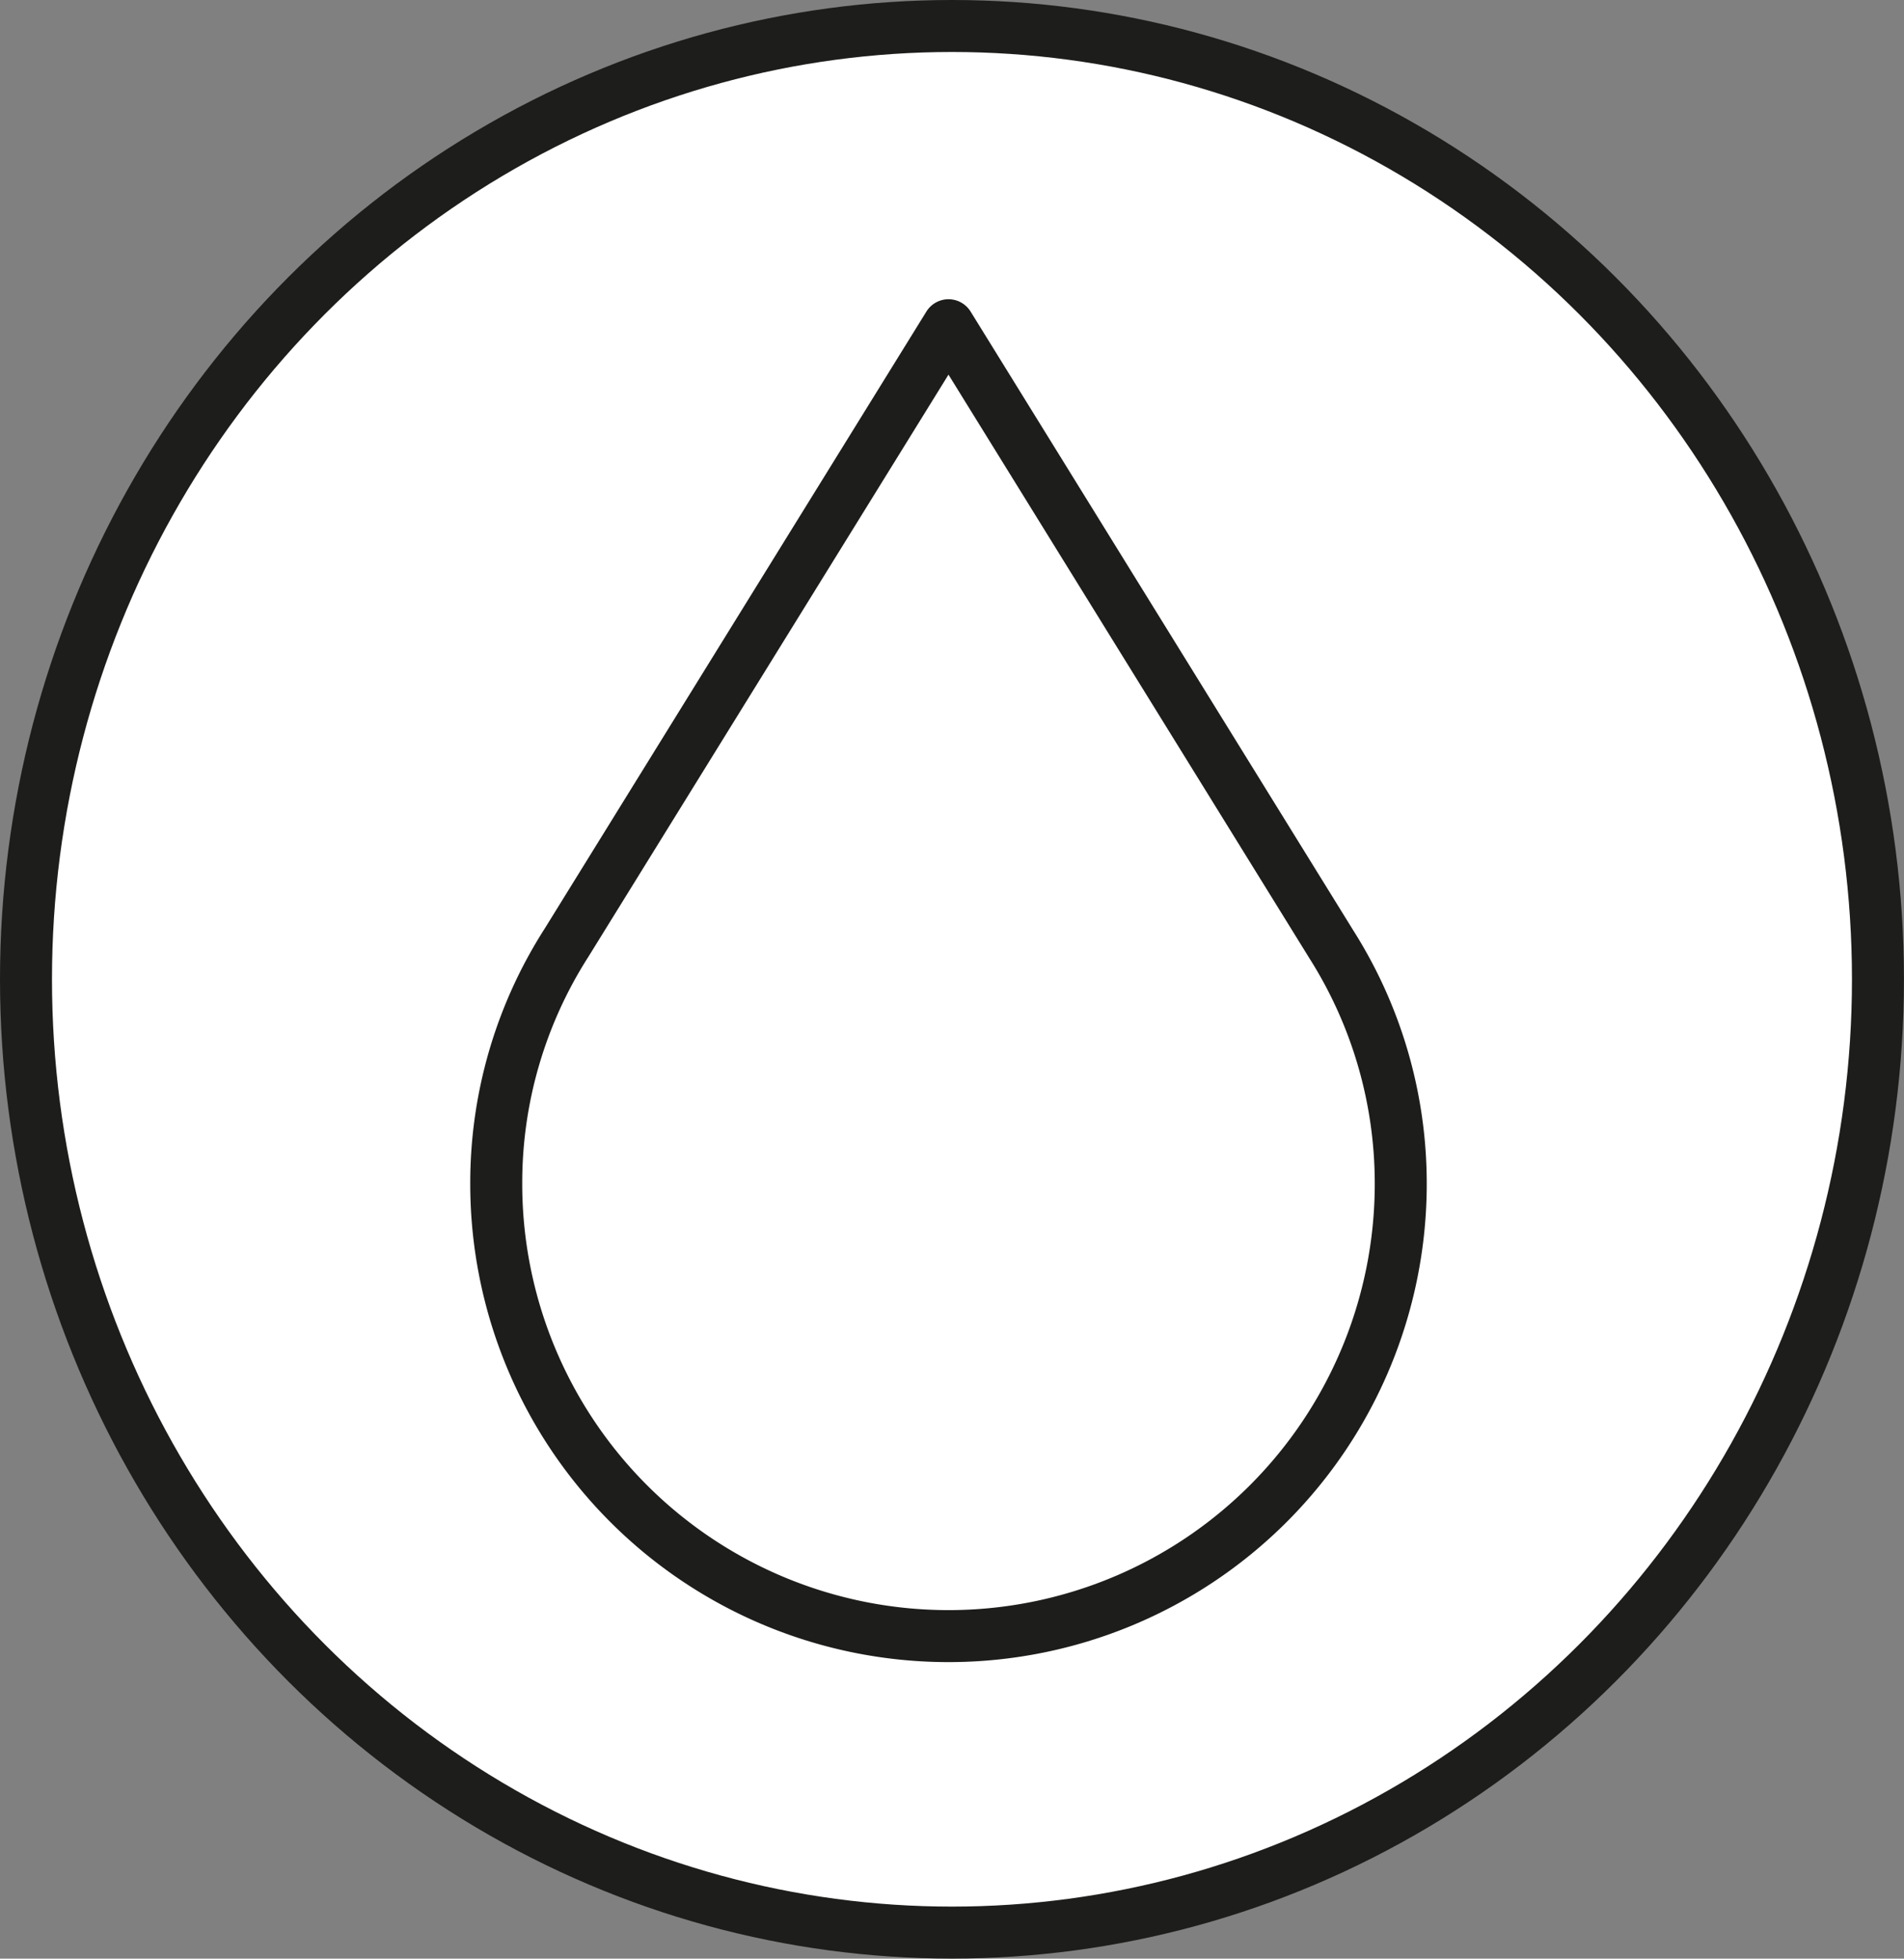
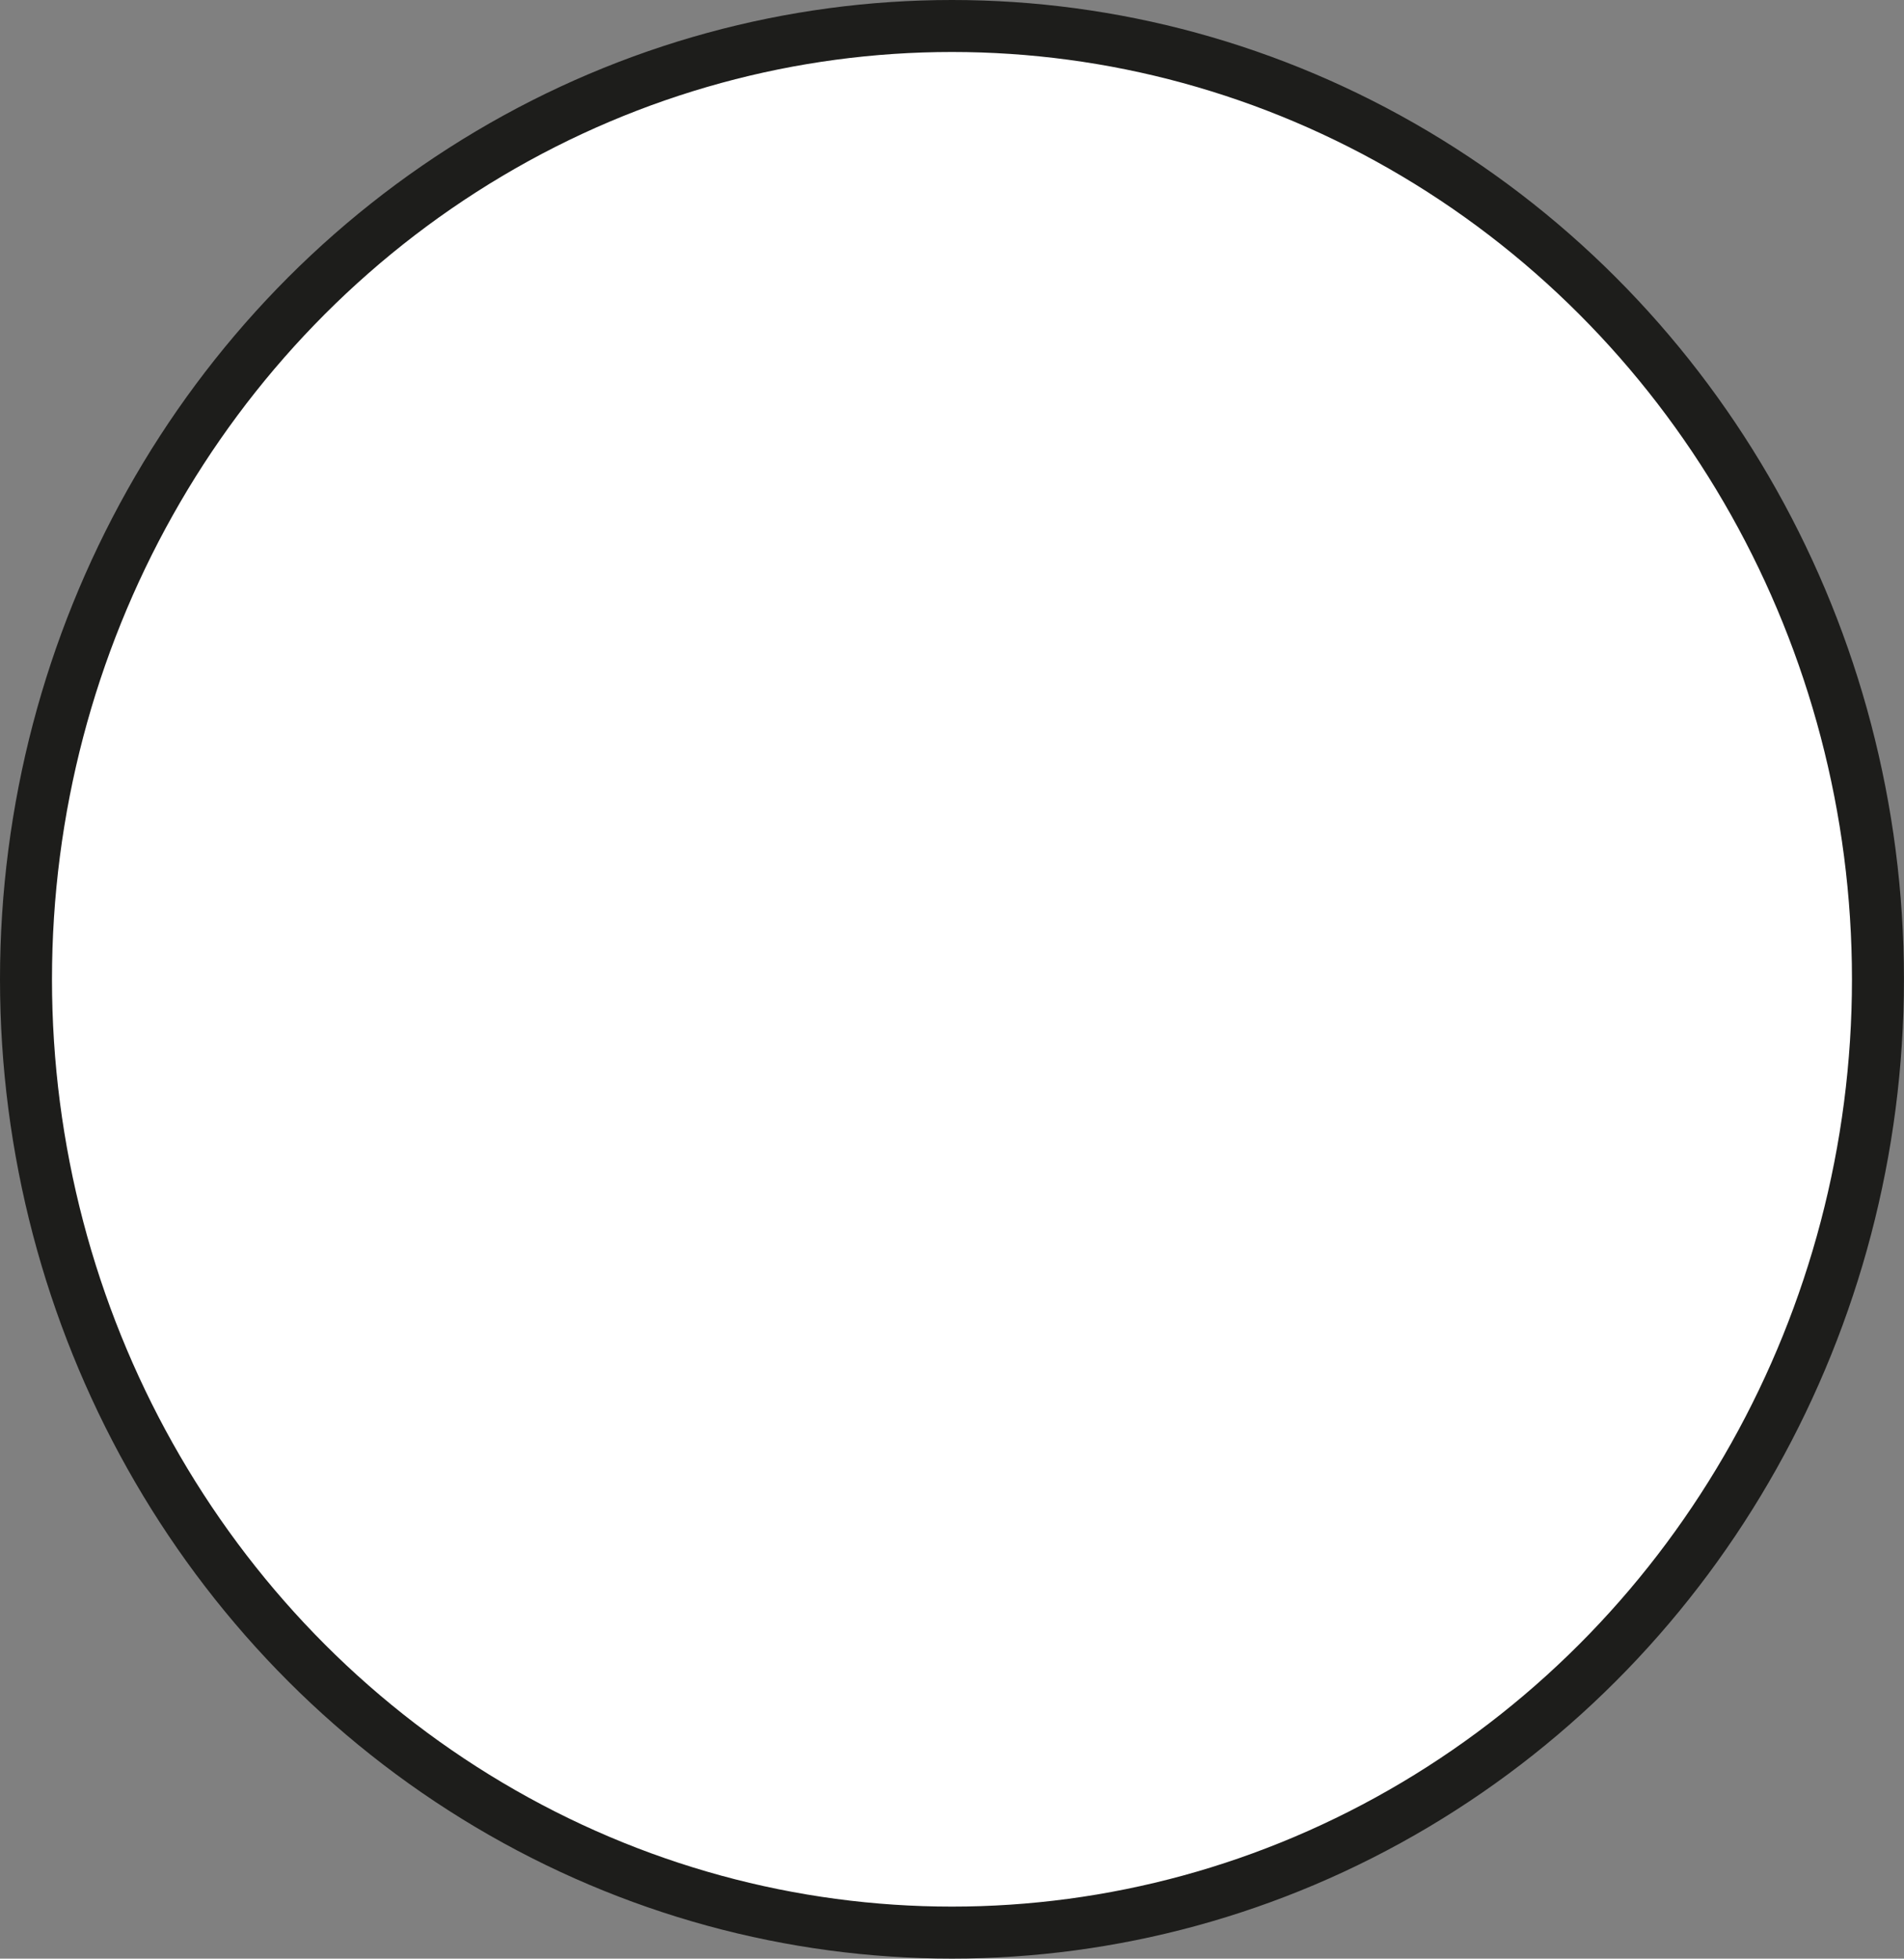
<svg xmlns="http://www.w3.org/2000/svg" width="36.627" height="37.675" viewBox="0 0 36.627 37.675">
  <rect x="0" y="0" width="36.627" height="37.675" fill="#808080" stroke="none" />
  <g id="VE25_PICTOS_V1-11" transform="translate(0.5 0.5)">
    <ellipse id="Ellipse_48" data-name="Ellipse 48" cx="17.813" cy="18.337" rx="17.813" ry="18.337" transform="translate(0 0)" fill="#fff" stroke="#1d1d1b" stroke-miterlimit="10" stroke-width="1" />
-     <path id="Tracé_689" data-name="Tracé 689" d="M13.4,2.97,6.053,14.846A8.568,8.568,0,0,0,4.7,19.485a8.7,8.7,0,0,0,17.4,0,8.59,8.59,0,0,0-1.331-4.6L13.4,2.97Z" transform="translate(4.346 2.786)" fill="#fff" stroke="#1d1d1b" stroke-linecap="round" stroke-linejoin="round" stroke-width="1" />
  </g>
</svg>